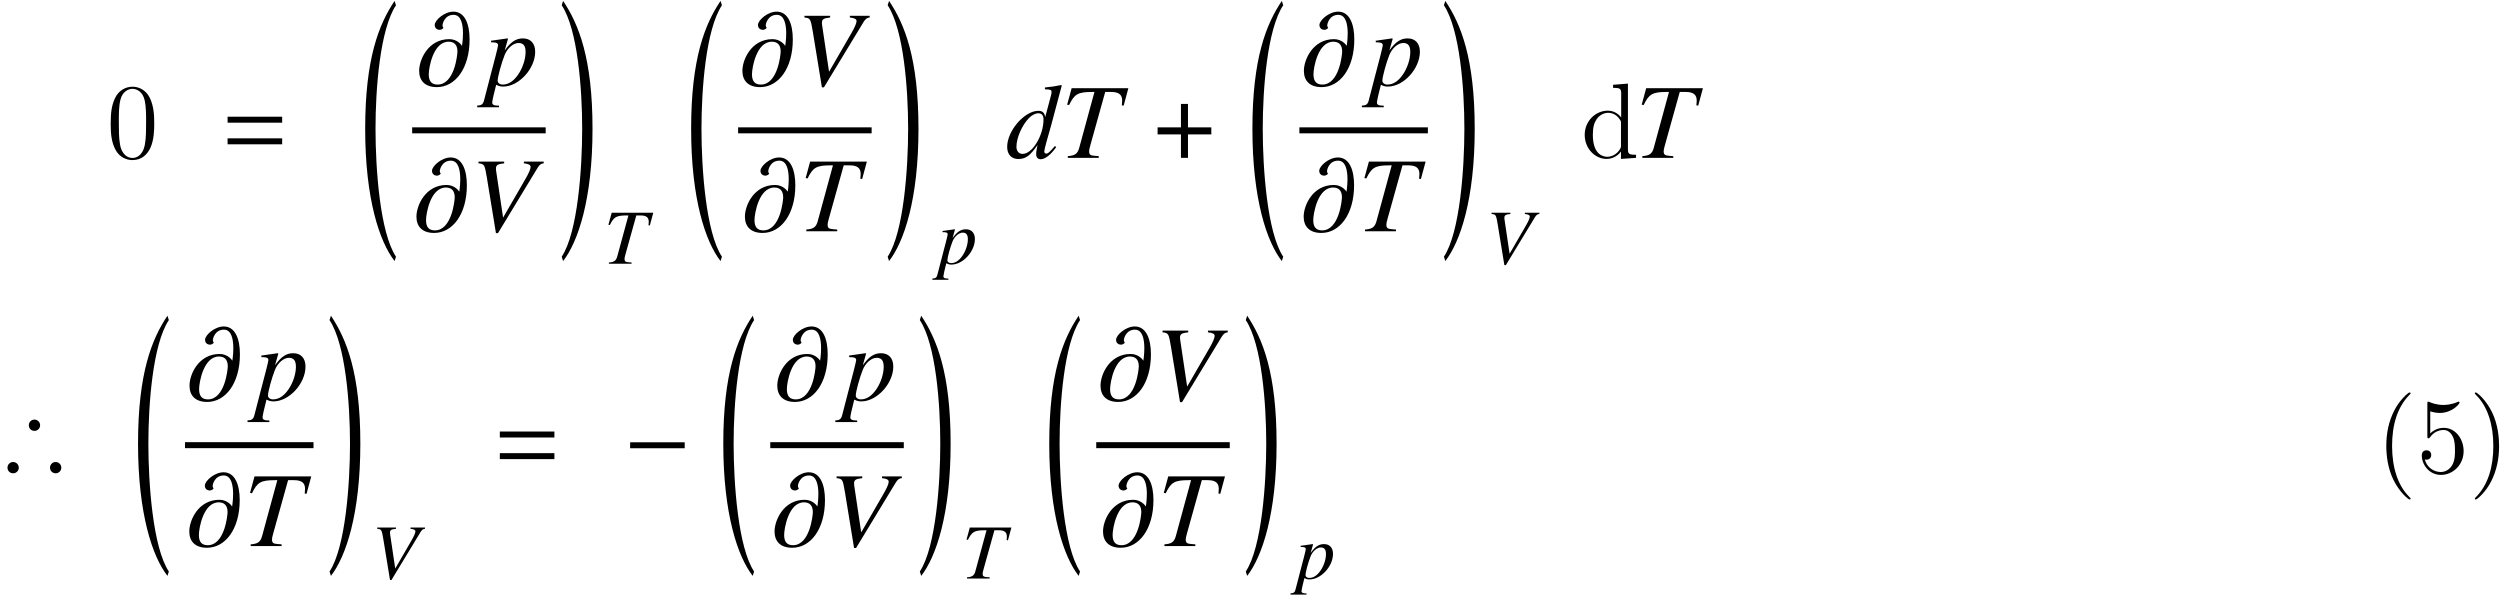
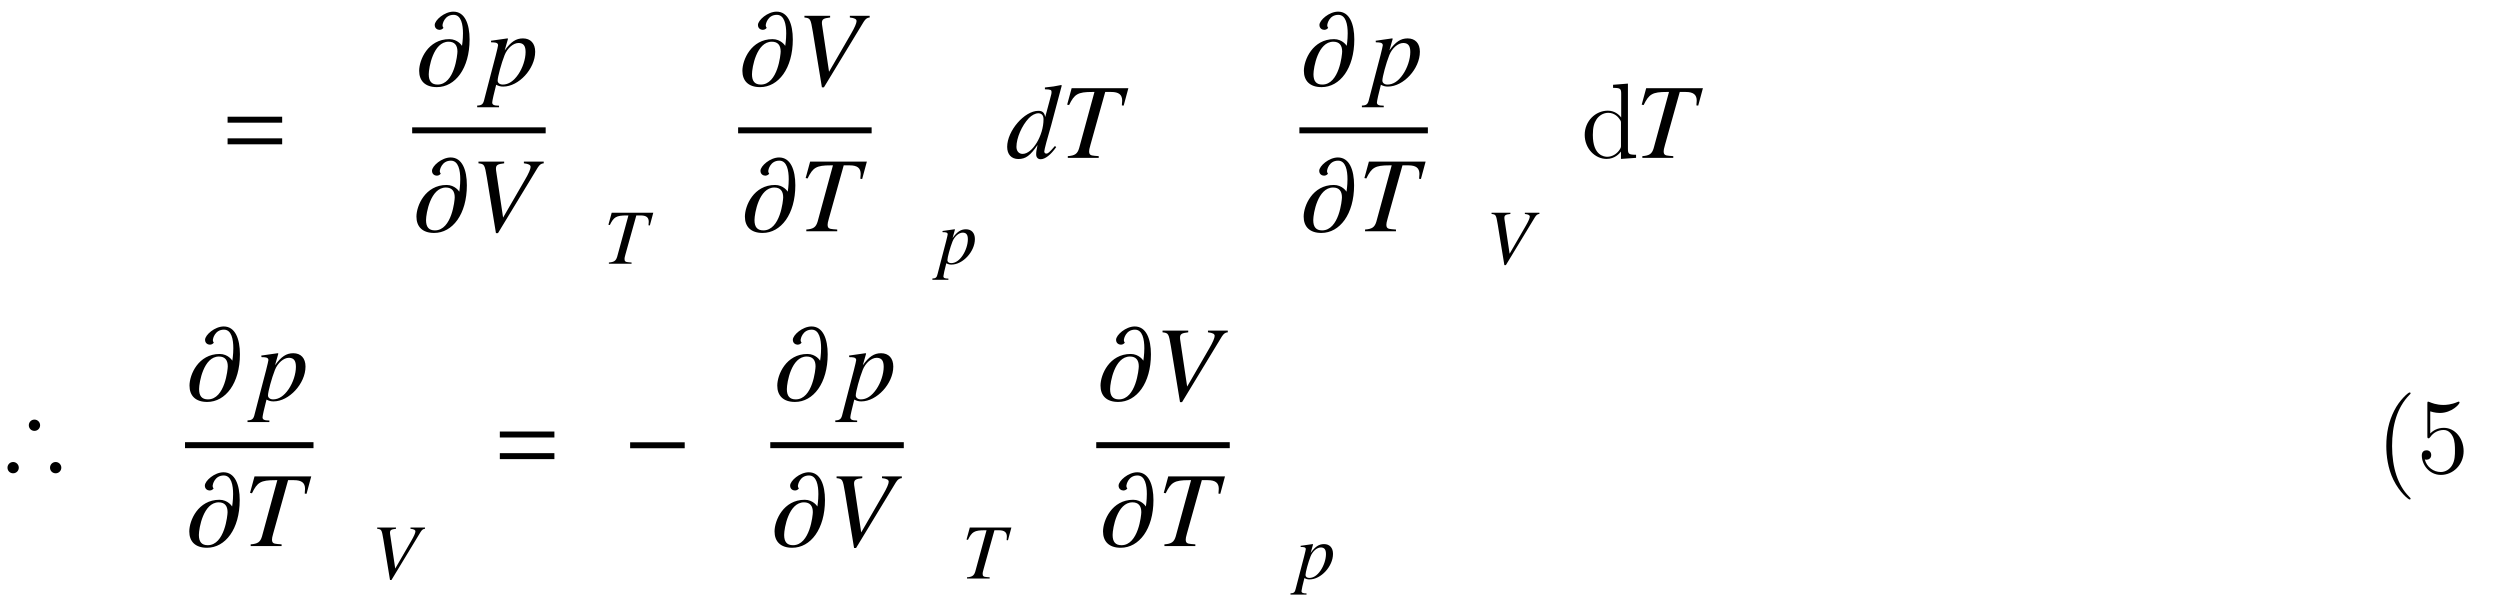
<svg xmlns="http://www.w3.org/2000/svg" xmlns:xlink="http://www.w3.org/1999/xlink" version="1.1" width="279.369pt" height="66.543pt" viewBox="130.011 81.926 279.369 66.543">
  <defs>
    <path id="g13-41" d="M5.529-5.704H.882L.515-4.358L.673-4.324C1.109-5.223 1.389-5.398 2.568-5.398C2.629-5.398 2.69-5.398 2.751-5.398L1.494-.786C1.354-.323 1.144-.183 .568-.14V0H3.101V-.14L2.769-.166C2.411-.192 2.315-.271 2.315-.542C2.315-.646 2.332-.734 2.419-1.048L3.633-5.398H4.114C4.743-5.398 5.022-5.179 5.022-4.69C5.022-4.577 5.014-4.446 4.996-4.297L5.145-4.28L5.529-5.704Z" />
    <path id="g13-43" d="M6.009-5.564V-5.704H4.385V-5.564C4.778-5.52 4.935-5.433 4.935-5.267S4.778-4.734 4.481-4.227L2.681-1.118L2.105-4.987C2.096-5.031 2.096-5.075 2.096-5.118C2.096-5.415 2.219-5.503 2.769-5.564V-5.704H.664V-5.564C1.153-5.503 1.17-5.476 1.354-4.385L2.096 .157H2.262L5.52-5.214C5.669-5.45 5.808-5.555 6.009-5.564Z" />
    <path id="g13-51" d="M4.149-.882L4.044-.97C3.564-.419 3.476-.349 3.328-.349C3.24-.349 3.171-.419 3.171-.524C3.171-.664 3.441-1.686 3.738-2.673L4.603-5.922L4.559-5.966C4.096-5.869 3.782-5.817 3.223-5.765V-5.616C3.703-5.599 3.765-5.573 3.765-5.389C3.765-5.267 3.756-5.241 3.633-4.778L3.249-3.345C3.179-3.712 3.022-3.852 2.681-3.852C1.546-3.852 .131-2.21 .131-.9C.131-.28 .48 .096 1.048 .096C1.642 .096 2.026-.183 2.62-1.057C2.524-.62 2.507-.48 2.507-.28C2.507-.044 2.647 .114 2.874 .114C3.24 .114 3.703-.245 4.149-.882ZM3.109-3.153C3.109-1.825 2.201-.323 1.397-.323C1.092-.323 .891-.55 .891-.9C.891-1.625 1.328-2.638 1.904-3.249C2.14-3.494 2.437-3.651 2.681-3.651C2.69-3.651 2.708-3.651 2.716-3.651C2.978-3.633 3.109-3.468 3.109-3.153Z" />
    <path id="g13-63" d="M4.096-2.76C4.096-3.441 3.721-3.852 3.092-3.852C2.524-3.852 2.105-3.572 1.598-2.865L1.869-3.817C1.869-3.817 1.852-3.852 1.825-3.852H1.817L.472-3.66L.489-3.529C.751-3.529 1.057-3.529 1.057-3.293C1.057-3.188 .751-1.983 .437-.821L-.07 1.135C-.157 1.537-.28 1.642-.655 1.651V1.791H1.135V1.66C.725 1.66 .576 1.59 .576 1.397C.576 1.275 .725 .62 .9-.052C1.118 .061 1.275 .096 1.476 .096C2.751 .096 4.096-1.363 4.096-2.76ZM3.31-2.734C3.31-2.157 3.074-1.432 2.708-.9C2.332-.349 1.904-.07 1.441-.07C1.197-.07 1.022-.201 1.022-.393C1.022-.69 1.328-1.825 1.59-2.481C1.817-3.057 2.306-3.476 2.734-3.476C2.743-3.476 2.76-3.476 2.769-3.476C3.144-3.459 3.31-3.232 3.31-2.734Z" />
    <path id="g13-109" d="M4.297-3.765C4.297-5.022 3.913-6.044 2.97-6.044C2.236-6.044 1.441-5.345 1.441-4.952C1.441-4.664 1.668-4.551 1.843-4.551C2.026-4.551 2.14-4.69 2.157-4.717C2.131-4.743 2.079-4.821 2.079-4.944C2.079-5.022 2.236-5.782 2.987-5.782C3.616-5.782 3.756-4.97 3.756-4.262C3.756-3.73 3.677-3.258 3.677-3.249H3.668C3.668-3.258 3.328-3.791 2.638-3.791C.891-3.791 .166-2.096 .166-1.197C.166-.384 .646 .14 1.616 .14C3.118 .14 4.297-1.389 4.297-3.765ZM3.302-2.778C3.302-2.55 3.074-.07 1.677-.07C1.179-.07 .952-.349 .952-.908C.952-1.459 1.319-3.581 2.577-3.581C3.066-3.581 3.302-3.293 3.302-2.778Z" />
    <path id="g18-40" d="M3.885 2.905C3.885 2.869 3.885 2.845 3.682 2.642C2.487 1.435 1.817-.538 1.817-2.977C1.817-5.296 2.379-7.293 3.766-8.703C3.885-8.811 3.885-8.835 3.885-8.871C3.885-8.942 3.826-8.966 3.778-8.966C3.622-8.966 2.642-8.106 2.056-6.934C1.447-5.727 1.172-4.447 1.172-2.977C1.172-1.913 1.339-.49 1.961 .789C2.666 2.224 3.646 3.001 3.778 3.001C3.826 3.001 3.885 2.977 3.885 2.905Z" />
-     <path id="g18-41" d="M3.371-2.977C3.371-3.885 3.252-5.368 2.582-6.755C1.877-8.189 .897-8.966 .765-8.966C.717-8.966 .658-8.942 .658-8.871C.658-8.835 .658-8.811 .861-8.608C2.056-7.4 2.726-5.428 2.726-2.989C2.726-.669 2.164 1.327 .777 2.738C.658 2.845 .658 2.869 .658 2.905C.658 2.977 .717 3.001 .765 3.001C.921 3.001 1.901 2.14 2.487 .968C3.096-.251 3.371-1.542 3.371-2.977Z" />
-     <path id="g18-48" d="M5.356-3.826C5.356-4.818 5.296-5.786 4.866-6.695C4.376-7.687 3.515-7.95 2.929-7.95C2.236-7.95 1.387-7.603 .944-6.611C.61-5.858 .49-5.117 .49-3.826C.49-2.666 .574-1.793 1.004-.944C1.47-.036 2.295 .251 2.917 .251C3.957 .251 4.555-.371 4.902-1.064C5.332-1.961 5.356-3.132 5.356-3.826ZM2.917 .012C2.534 .012 1.757-.203 1.53-1.506C1.399-2.224 1.399-3.132 1.399-3.969C1.399-4.949 1.399-5.834 1.59-6.539C1.793-7.34 2.403-7.711 2.917-7.711C3.371-7.711 4.065-7.436 4.292-6.408C4.447-5.727 4.447-4.782 4.447-3.969C4.447-3.168 4.447-2.26 4.316-1.53C4.089-.215 3.335 .012 2.917 .012Z" />
    <path id="g18-53" d="M1.53-6.85C2.044-6.683 2.463-6.671 2.594-6.671C3.945-6.671 4.806-7.663 4.806-7.831C4.806-7.878 4.782-7.938 4.71-7.938C4.686-7.938 4.663-7.938 4.555-7.89C3.885-7.603 3.312-7.568 3.001-7.568C2.212-7.568 1.65-7.807 1.423-7.902C1.339-7.938 1.315-7.938 1.303-7.938C1.207-7.938 1.207-7.867 1.207-7.675V-4.125C1.207-3.909 1.207-3.838 1.351-3.838C1.411-3.838 1.423-3.85 1.542-3.993C1.877-4.483 2.439-4.77 3.037-4.77C3.67-4.77 3.981-4.184 4.077-3.981C4.28-3.515 4.292-2.929 4.292-2.475S4.292-1.339 3.957-.801C3.694-.371 3.228-.072 2.702-.072C1.913-.072 1.136-.61 .921-1.482C.98-1.459 1.052-1.447 1.112-1.447C1.315-1.447 1.638-1.566 1.638-1.973C1.638-2.307 1.411-2.499 1.112-2.499C.897-2.499 .586-2.391 .586-1.925C.586-.909 1.399 .251 2.726 .251C4.077 .251 5.26-.885 5.26-2.403C5.26-3.826 4.304-5.009 3.049-5.009C2.367-5.009 1.841-4.71 1.53-4.376V-6.85Z" />
    <path id="g18-100" d="M3.587-8.165V-7.819C4.4-7.819 4.495-7.735 4.495-7.149V-4.507C4.244-4.854 3.73-5.272 3.001-5.272C1.614-5.272 .418-4.101 .418-2.57C.418-1.052 1.554 .12 2.869 .12C3.778 .12 4.304-.478 4.471-.705V.12L6.157 0V-.347C5.344-.347 5.248-.43 5.248-1.016V-8.297L3.587-8.165ZM4.471-1.399C4.471-1.184 4.471-1.148 4.304-.885C4.017-.466 3.527-.12 2.929-.12C2.618-.12 1.327-.239 1.327-2.558C1.327-3.419 1.47-3.897 1.733-4.292C1.973-4.663 2.451-5.033 3.049-5.033C3.79-5.033 4.208-4.495 4.328-4.304C4.471-4.101 4.471-4.077 4.471-3.862V-1.399Z" />
    <path id="g4-61" d="M6.575-3.93V-4.597H.476V-3.93H6.575ZM6.575-1.513V-2.18H.476V-1.513H6.575Z" />
    <path id="g2-41" d="M4.383-5.3C4.383-5.646 4.097-5.931 3.752-5.931C3.394-5.931 3.121-5.646 3.121-5.3C3.121-4.943 3.394-4.669 3.752-4.669C4.097-4.669 4.383-4.943 4.383-5.3ZM6.753-.56C6.753-.905 6.467-1.191 6.122-1.191C5.765-1.191 5.491-.905 5.491-.56C5.491-.202 5.765 .071 6.122 .071C6.467 .071 6.753-.202 6.753-.56ZM2.001-.56C2.001-.905 1.715-1.191 1.37-1.191C1.012-1.191 .738-.905 .738-.56C.738-.202 1.012 .071 1.37 .071C1.715 .071 2.001-.202 2.001-.56Z" />
-     <path id="g7-18" d="M4.038 27.918C2.239 25.203 1.751 18.021 1.751 13.626C1.751 9.219 2.239 2.537 4.038-.179L3.883-.667C2.144 1.93 .596 5.729 .596 13.626C.596 21.51 2.215 26.263 3.883 28.407L4.038 27.918Z" />
-     <path id="g7-19" d="M.357 27.918L.512 28.407C2.18 26.263 3.799 21.51 3.799 13.626C3.799 5.729 2.251 1.93 .512-.667L.357-.179C2.156 2.537 2.644 9.219 2.644 13.626C2.644 18.021 2.156 25.203 .357 27.918Z" />
    <use id="g16-41" xlink:href="#g13-41" transform="scale(1.364)" />
    <use id="g16-43" xlink:href="#g13-43" transform="scale(1.364)" />
    <use id="g16-51" xlink:href="#g13-51" transform="scale(1.364)" />
    <use id="g16-63" xlink:href="#g13-63" transform="scale(1.364)" />
    <use id="g16-109" xlink:href="#g13-109" transform="scale(1.364)" />
    <path id="g10-0" d="M6.837-2.728V-3.394H.738V-2.728H6.837Z" />
-     <path id="g10-184" d="M2.966-3.406H.357V-2.62H2.966V0H3.752V-2.62H6.36V-3.406H3.752V-6.027H2.966V-3.406Z" />
  </defs>
  <g id="page1">
    <use x="141.891" y="99.565" xlink:href="#g18-48" />
    <use x="154.967" y="99.565" xlink:href="#g4-61" />
    <use x="170.223" y="82.693" xlink:href="#g7-18" />
    <use x="176.625" y="91.471" xlink:href="#g16-109" />
    <use x="184.229" y="91.471" xlink:href="#g16-63" />
    <rect x="176.069" y="96.157" height=".669" width="14.92" />
    <use x="176.321" y="107.766" xlink:href="#g16-109" />
    <use x="182.573" y="107.766" xlink:href="#g16-43" />
    <use x="192.424" y="82.693" xlink:href="#g7-19" />
    <use x="197.485" y="111.399" xlink:href="#g13-41" />
    <use x="206.648" y="82.693" xlink:href="#g7-18" />
    <use x="212.745" y="91.471" xlink:href="#g16-109" />
    <use x="218.998" y="91.471" xlink:href="#g16-43" />
    <rect x="212.494" y="96.157" height=".669" width="14.92" />
    <use x="213.026" y="107.766" xlink:href="#g16-109" />
    <use x="219.339" y="107.766" xlink:href="#g16-41" />
    <use x="228.849" y="82.693" xlink:href="#g7-19" />
    <use x="234.857" y="111.399" xlink:href="#g13-63" />
    <use x="242.381" y="99.565" xlink:href="#g16-51" />
    <use x="248.561" y="99.565" xlink:href="#g16-41" />
    <use x="259.013" y="99.565" xlink:href="#g10-184" />
    <use x="269.369" y="82.693" xlink:href="#g7-18" />
    <use x="275.49" y="91.471" xlink:href="#g16-109" />
    <use x="283.093" y="91.471" xlink:href="#g16-63" />
    <rect x="275.215" y="96.157" height=".669" width="14.358" />
    <use x="275.466" y="107.766" xlink:href="#g16-109" />
    <use x="281.778" y="107.766" xlink:href="#g16-41" />
    <use x="291.008" y="82.693" xlink:href="#g7-19" />
    <use x="296.025" y="111.399" xlink:href="#g13-43" />
    <use x="306.68" y="99.565" xlink:href="#g18-100" />
    <use x="312.765" y="99.565" xlink:href="#g16-41" />
    <use x="130.11" y="134.745" xlink:href="#g2-41" />
    <use x="144.84" y="117.873" xlink:href="#g7-18" />
    <use x="150.961" y="126.651" xlink:href="#g16-109" />
    <use x="158.564" y="126.651" xlink:href="#g16-63" />
    <rect x="150.686" y="131.338" height=".669" width="14.358" />
    <use x="150.937" y="142.946" xlink:href="#g16-109" />
    <use x="157.249" y="142.946" xlink:href="#g16-41" />
    <use x="166.479" y="117.873" xlink:href="#g7-19" />
    <use x="171.496" y="146.579" xlink:href="#g13-43" />
    <use x="185.389" y="134.745" xlink:href="#g4-61" />
    <use x="199.689" y="134.745" xlink:href="#g10-0" />
    <use x="210.241" y="117.873" xlink:href="#g7-18" />
    <use x="216.643" y="126.651" xlink:href="#g16-109" />
    <use x="224.247" y="126.651" xlink:href="#g16-63" />
    <rect x="216.088" y="131.338" height=".669" width="14.92" />
    <use x="216.339" y="142.946" xlink:href="#g16-109" />
    <use x="222.591" y="142.946" xlink:href="#g16-43" />
    <use x="232.442" y="117.873" xlink:href="#g7-19" />
    <use x="237.503" y="146.579" xlink:href="#g13-41" />
    <use x="246.666" y="117.873" xlink:href="#g7-18" />
    <use x="252.764" y="126.651" xlink:href="#g16-109" />
    <use x="259.016" y="126.651" xlink:href="#g16-43" />
    <rect x="252.513" y="131.338" height=".669" width="14.92" />
    <use x="253.045" y="142.946" xlink:href="#g16-109" />
    <use x="259.357" y="142.946" xlink:href="#g16-41" />
    <use x="268.867" y="117.873" xlink:href="#g7-19" />
    <use x="274.875" y="146.579" xlink:href="#g13-63" />
    <use x="395.503" y="134.745" xlink:href="#g18-40" />
    <use x="400.055" y="134.745" xlink:href="#g18-53" />
    <use x="405.908" y="134.745" xlink:href="#g18-41" />
  </g>
</svg>